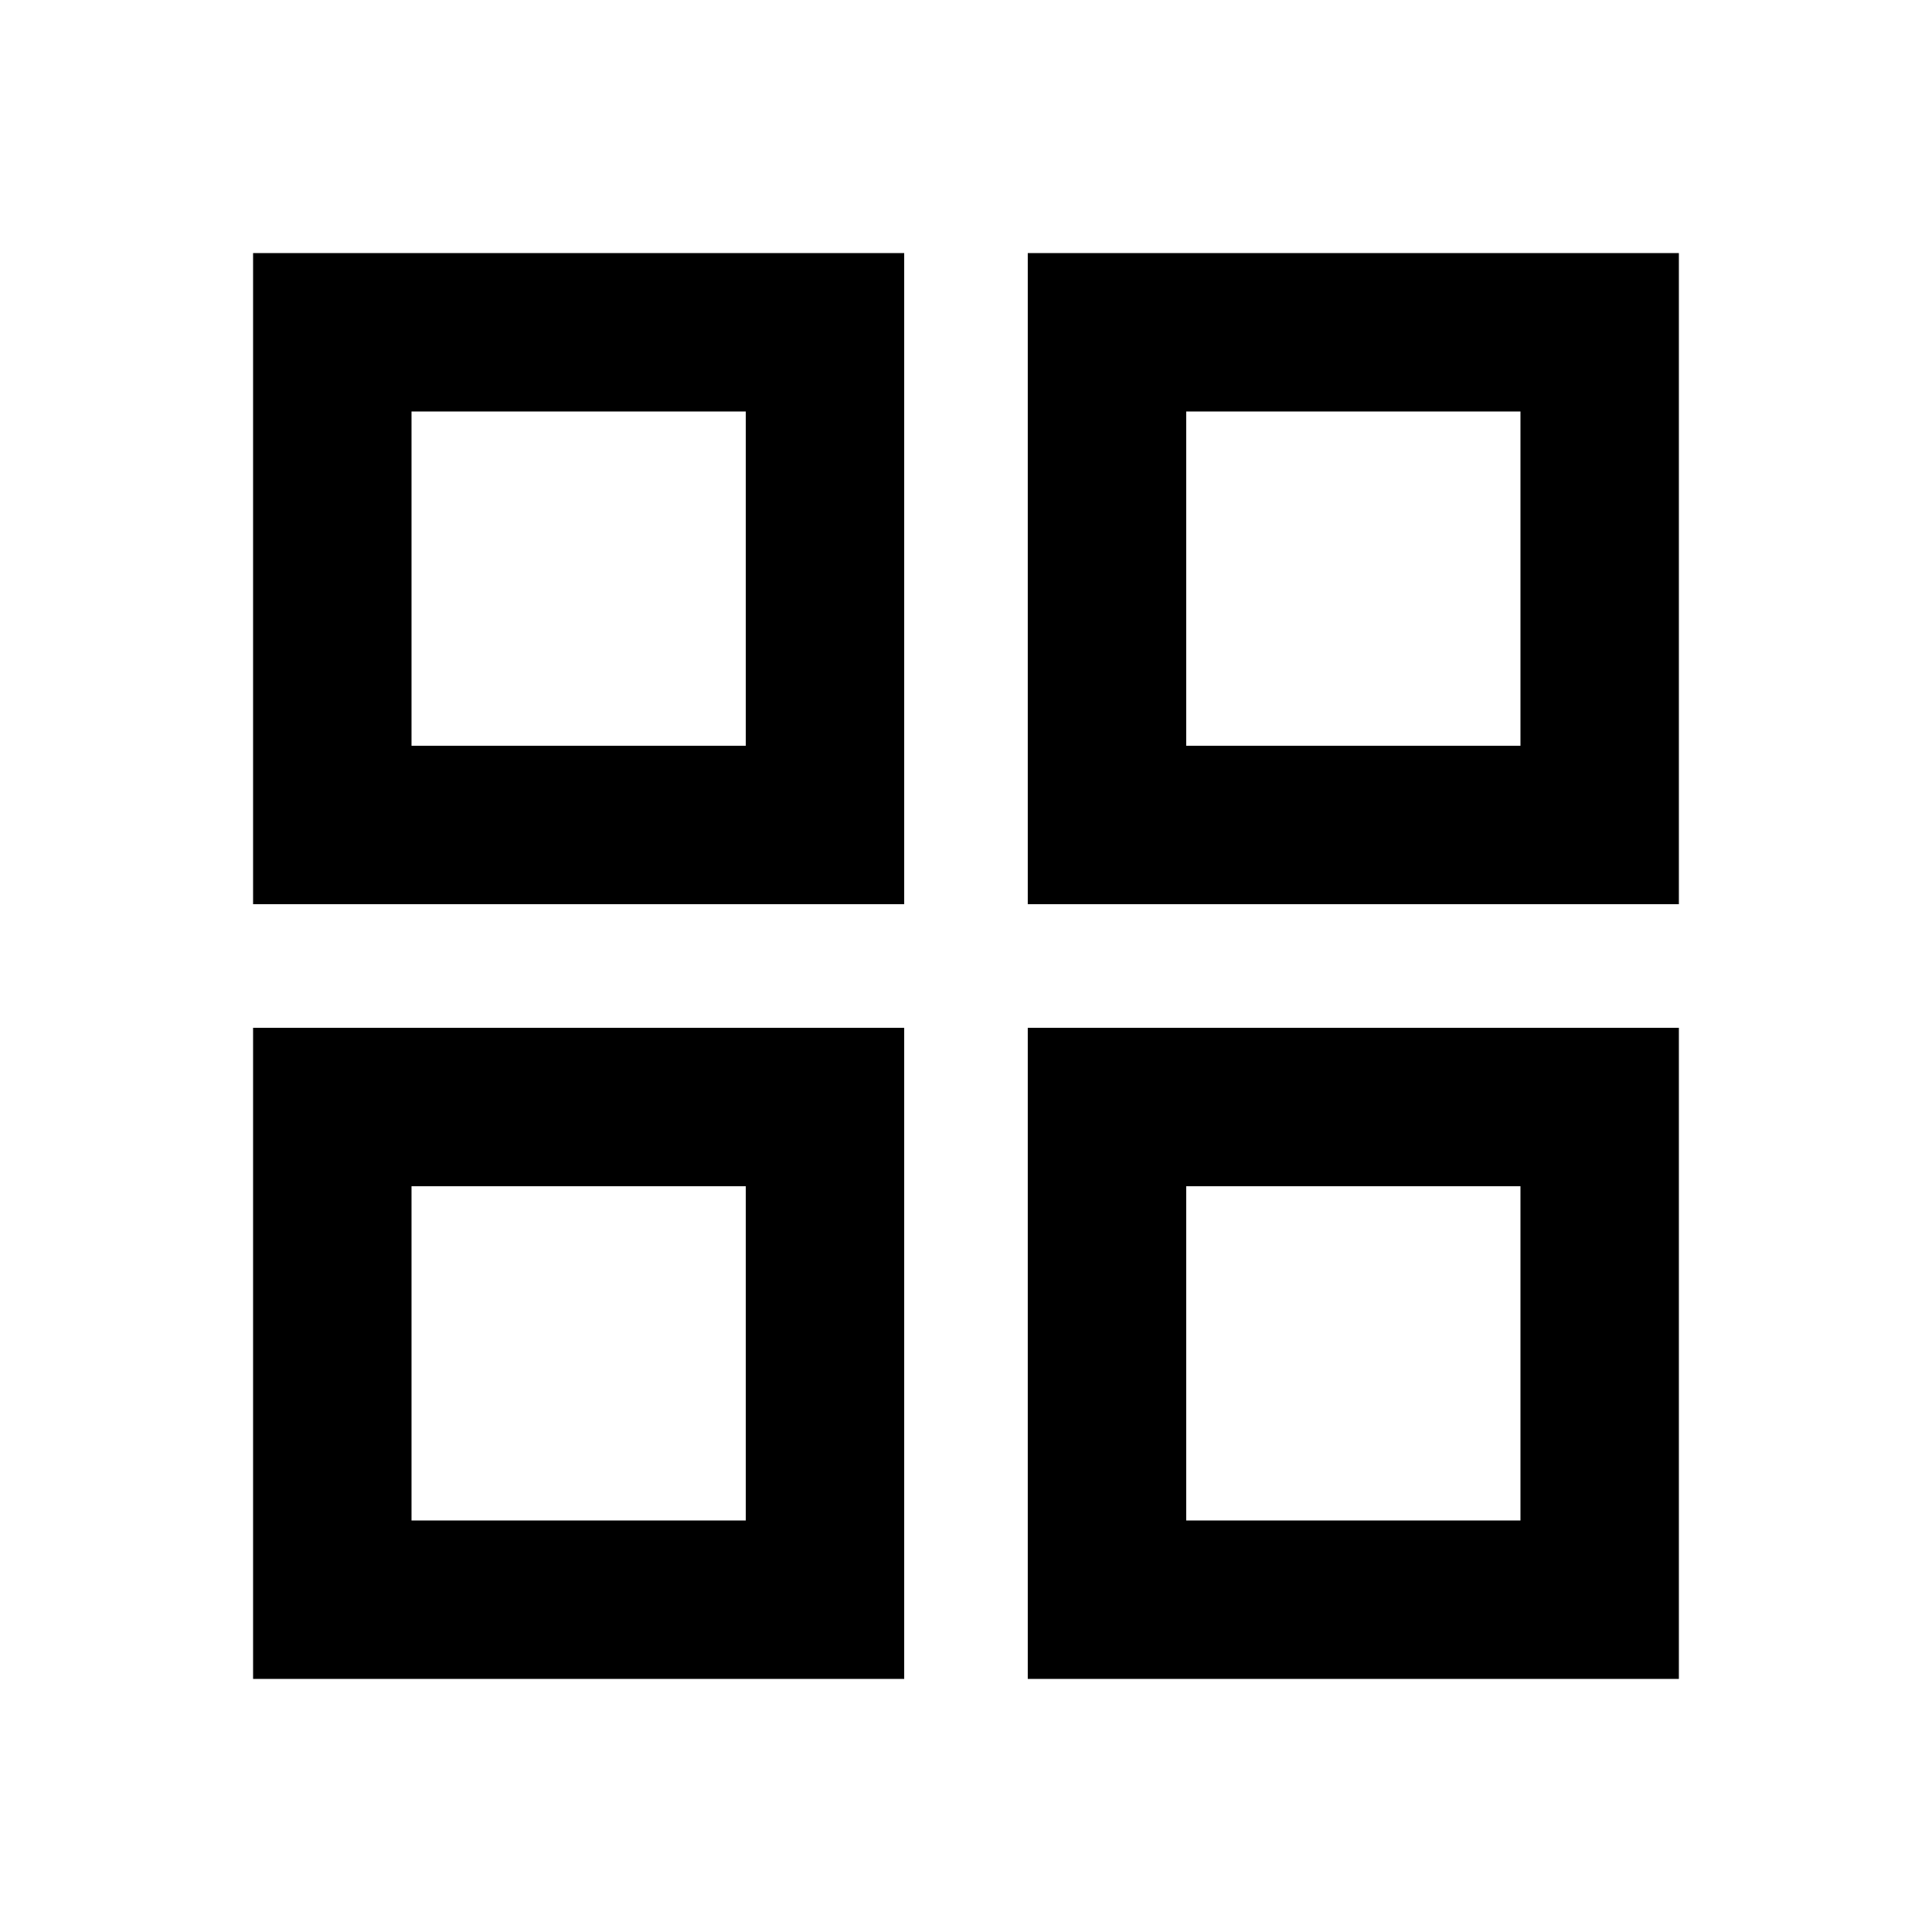
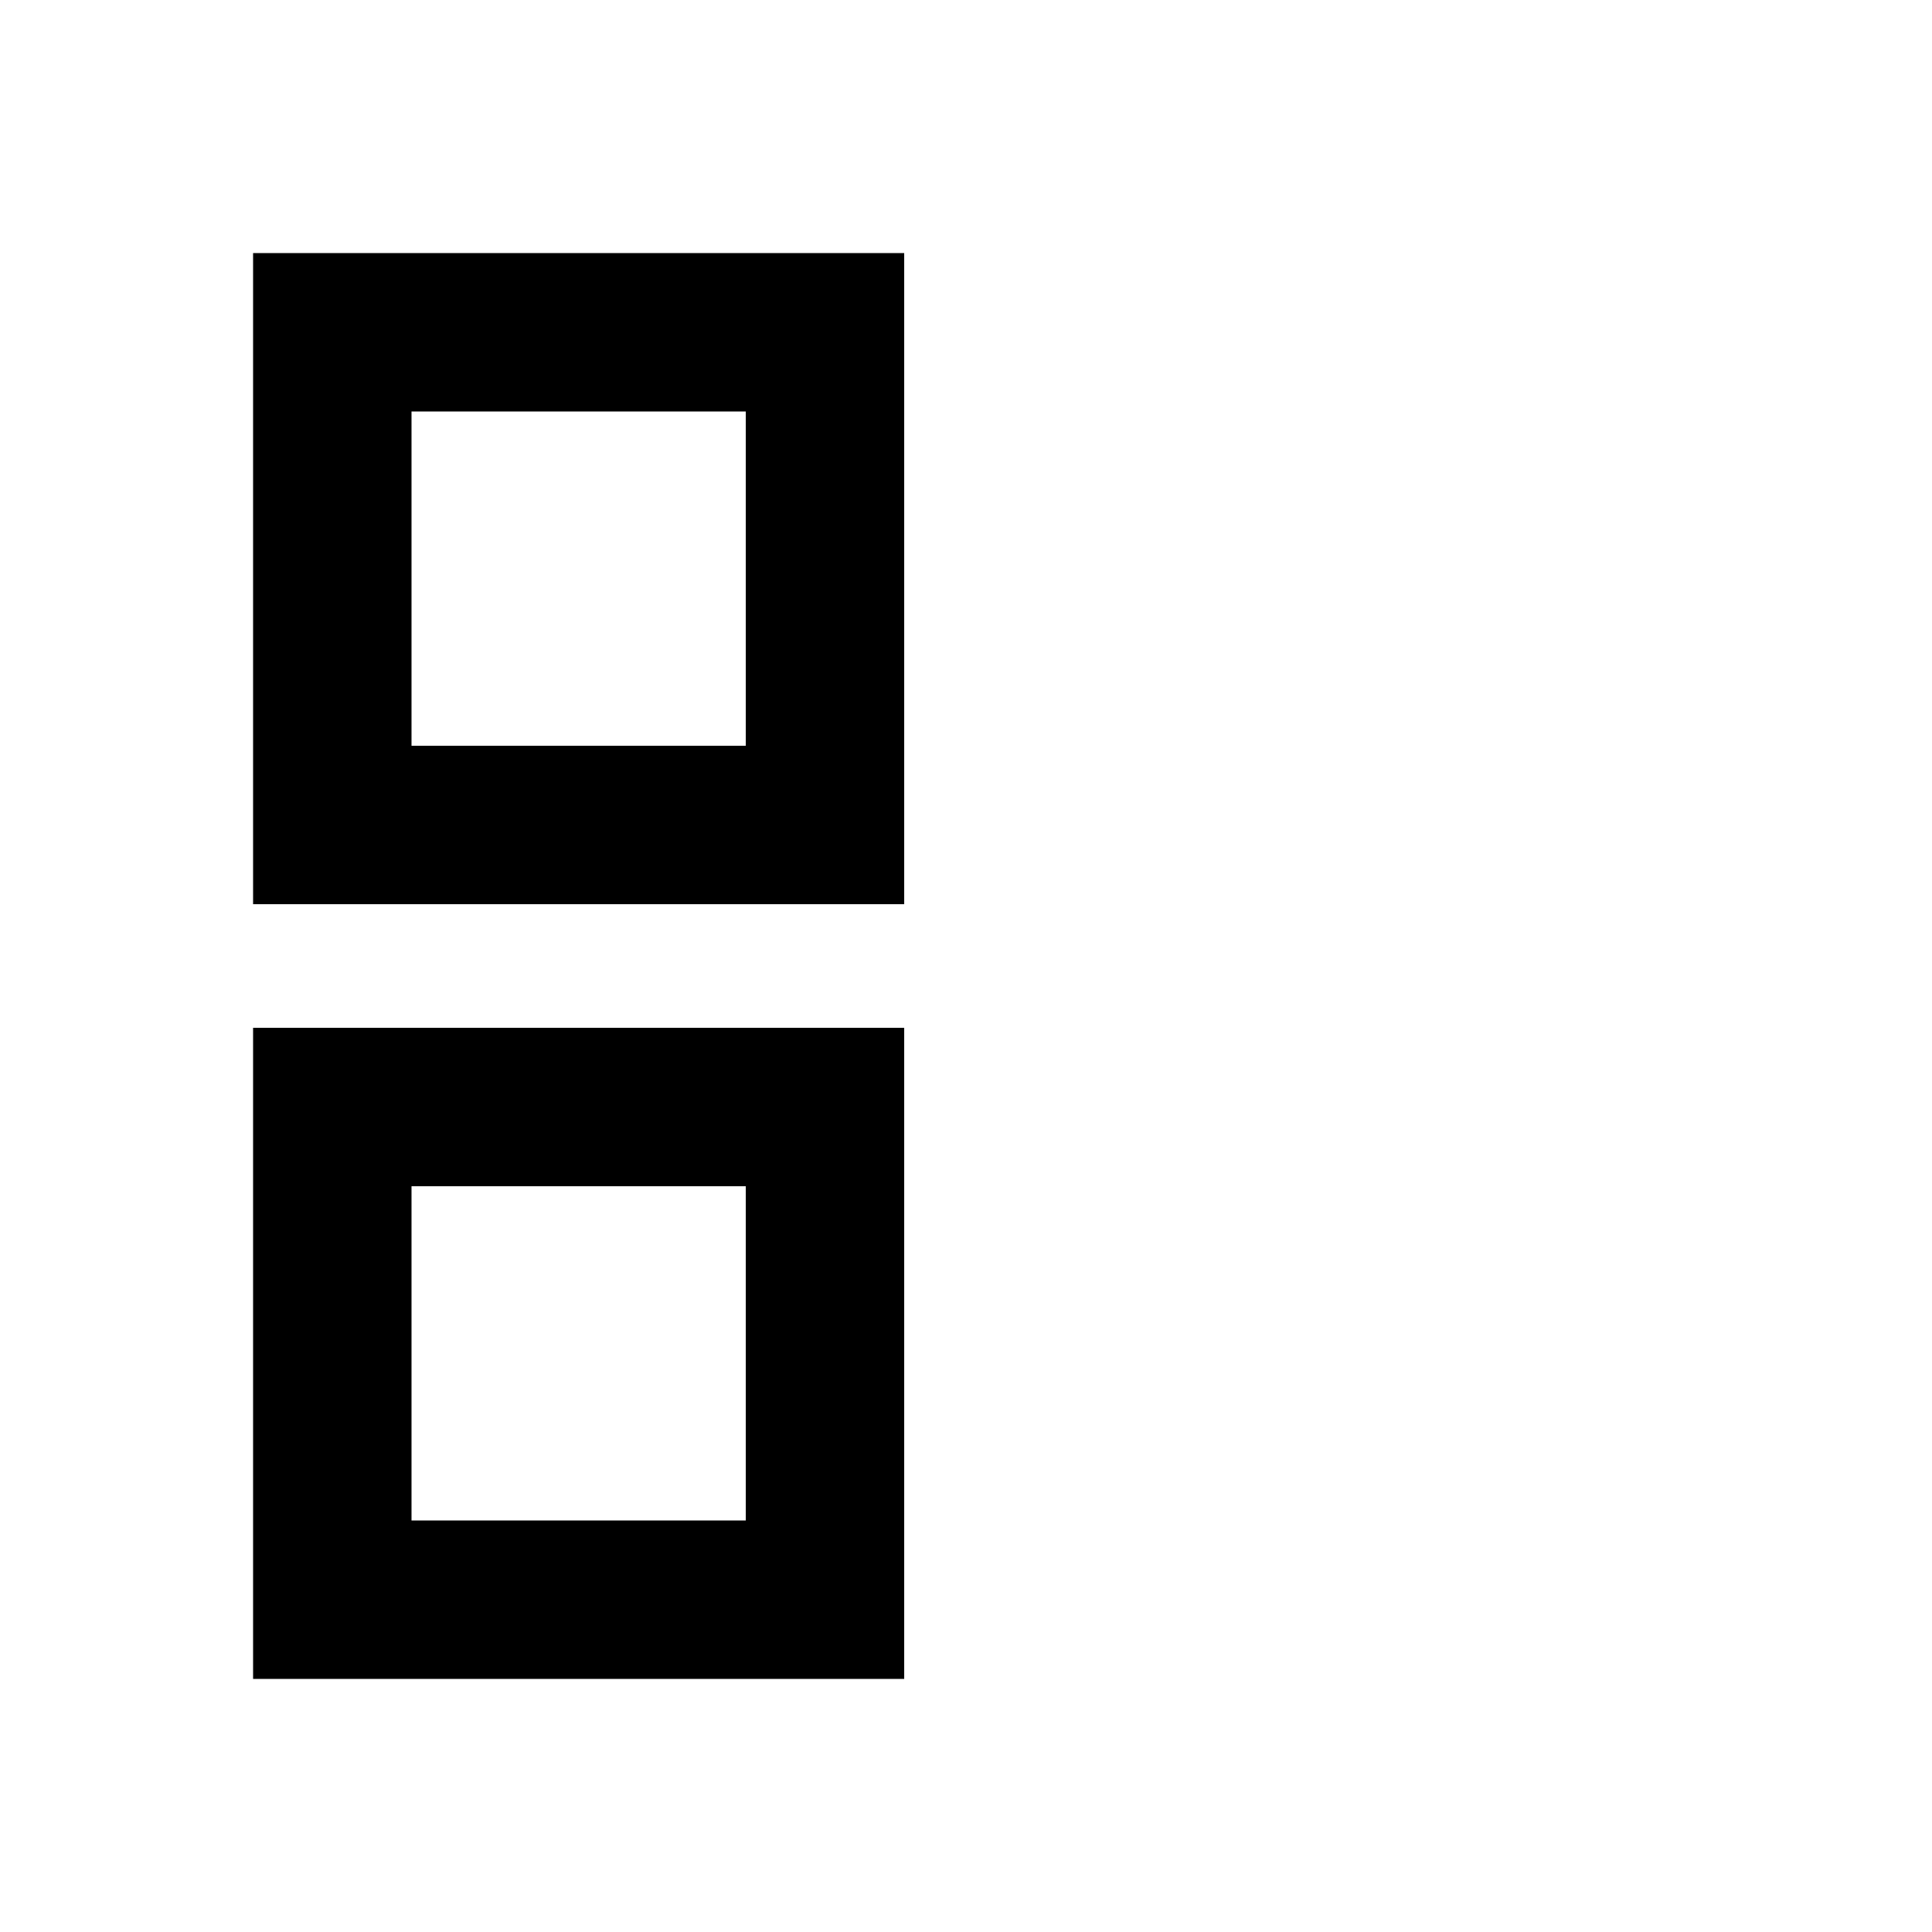
<svg xmlns="http://www.w3.org/2000/svg" fill="#000000" width="800px" height="800px" version="1.1" viewBox="144 144 512 512">
  <g>
    <path d="m211.07 383.62h172.55v-172.55h-172.55zm41.984-130.57h88.586v88.586h-88.586z" />
-     <path d="m416.37 383.62h172.55v-172.55h-172.55zm41.984-130.57h88.586v88.586h-88.586z" />
    <path d="m211.07 588.93h172.55v-172.55h-172.55zm41.984-130.57h88.586v88.586h-88.586z" />
-     <path d="m416.37 588.93h172.55v-172.55h-172.55zm41.984-130.57h88.586v88.586h-88.586z" />
  </g>
</svg>